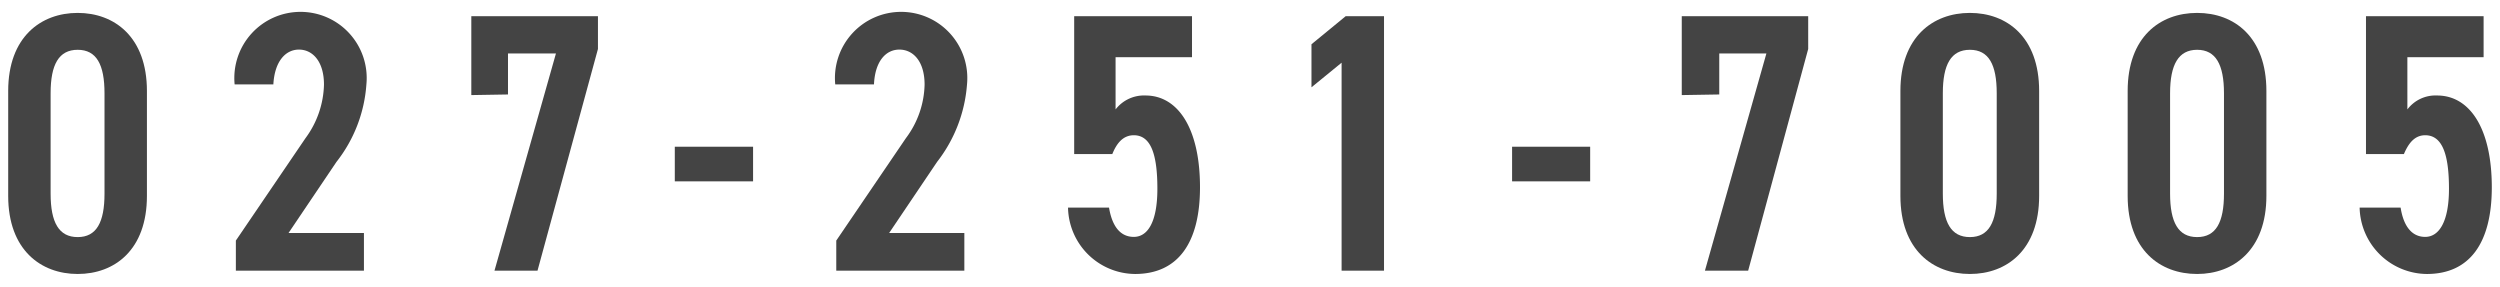
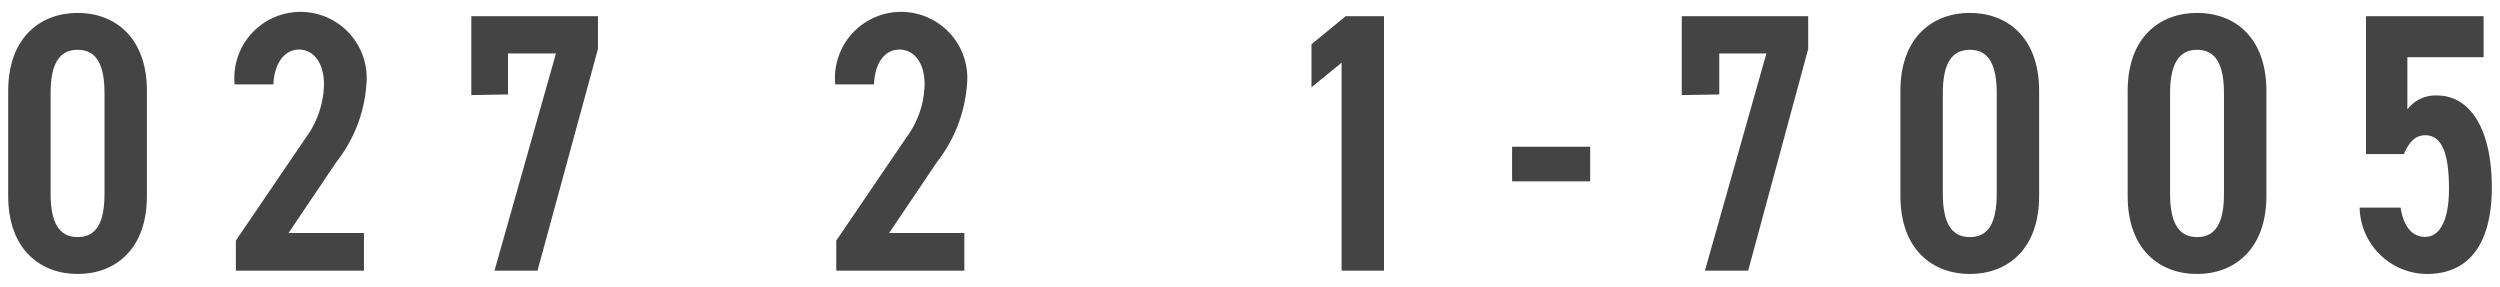
<svg xmlns="http://www.w3.org/2000/svg" width="122" height="14" viewBox="0 0 122 14">
  <defs>
    <style>
      .a {
        fill: #444444;
      }

      .b {
        fill: none;
      }
    </style>
  </defs>
  <title>com-tel-027-251-7005-black</title>
  <g>
    <g>
      <path class="a" d="M3.79,13.37C2,13.37.4,12.2.4,9.56V4.44C.4,1.8,2,.63,3.79.63S7.17,1.8,7.17,4.44V9.56C7.17,12.2,5.59,13.37,3.79,13.37ZM2.47,9.45c0,1.4.4,2.12,1.32,2.12S5.1,10.85,5.1,9.45V4.55c0-1.4-.39-2.12-1.31-2.12s-1.32.72-1.32,2.12Z" />
      <path class="a" d="M17.76,13.21H11.51V11.74l3.4-5a4.57,4.57,0,0,0,.9-2.61c0-1.14-.56-1.71-1.22-1.71S13.4,3,13.34,4.12H11.45a3.23,3.23,0,1,1,6.43,0,6.89,6.89,0,0,1-1.46,3.78l-2.34,3.47h3.68Z" />
      <path class="a" d="M23,4.64V.79h6.18v1.6L26.23,13.21h-2.1l3-10.6H24.79v2Z" />
-       <path class="a" d="M32.93,7.16h3.82V8.85H32.93Z" />
      <path class="a" d="M47.06,13.21H40.81V11.74l3.4-5a4.51,4.51,0,0,0,.91-2.61c0-1.14-.56-1.71-1.23-1.71S42.7,3,42.65,4.12H40.76a3.23,3.23,0,1,1,6.43,0,7,7,0,0,1-1.46,3.78l-2.34,3.47h3.67Z" />
-       <path class="a" d="M54.28,7.52H52.42V.79h5.75v2H54.44V5.34a1.75,1.75,0,0,1,1.46-.68c1.58,0,2.66,1.6,2.66,4.48,0,2.72-1.08,4.23-3.17,4.23a3.3,3.3,0,0,1-3.27-3.24h2c.15.9.54,1.43,1.21,1.43s1.15-.71,1.15-2.35-.3-2.61-1.15-2.61C54.8,6.6,54.49,7,54.28,7.52Z" />
      <path class="a" d="M67.54,13.21H65.47V3.06L64,4.26V2.16L65.67.79h1.87Z" />
      <path class="a" d="M73.79,7.16H77.6V8.85H73.79Z" />
      <path class="a" d="M82.07,4.64V.79h6.17v1.6L85.31,13.21H83.2l3-10.6h-2.3v2Z" />
      <path class="a" d="M96.13,13.37c-1.8,0-3.39-1.17-3.39-3.81V4.44c0-2.64,1.59-3.81,3.39-3.81s3.38,1.17,3.38,3.81V9.56C99.51,12.2,97.93,13.37,96.13,13.37ZM94.81,9.45c0,1.4.4,2.12,1.32,2.12s1.31-.72,1.31-2.12V4.55c0-1.4-.39-2.12-1.31-2.12s-1.32.72-1.32,2.12Z" />
      <path class="a" d="M107.22,13.37c-1.81,0-3.39-1.17-3.39-3.81V4.44c0-2.64,1.58-3.81,3.39-3.81s3.38,1.17,3.38,3.81V9.56C110.6,12.2,109,13.37,107.22,13.37ZM105.9,9.45c0,1.4.4,2.12,1.32,2.12s1.31-.72,1.31-2.12V4.55c0-1.4-.4-2.12-1.31-2.12s-1.32.72-1.32,2.12Z" />
      <path class="a" d="M117.31,7.52h-1.85V.79h5.74v2h-3.72V5.34a1.72,1.72,0,0,1,1.45-.68c1.59,0,2.67,1.6,2.67,4.48,0,2.72-1.08,4.23-3.17,4.23a3.31,3.31,0,0,1-3.28-3.24h2c.14.9.54,1.43,1.2,1.43s1.16-.71,1.16-2.35-.31-2.61-1.16-2.61C117.83,6.6,117.53,7,117.31,7.52Z" />
    </g>
    <rect class="b" width="122" height="14" />
  </g>
</svg>